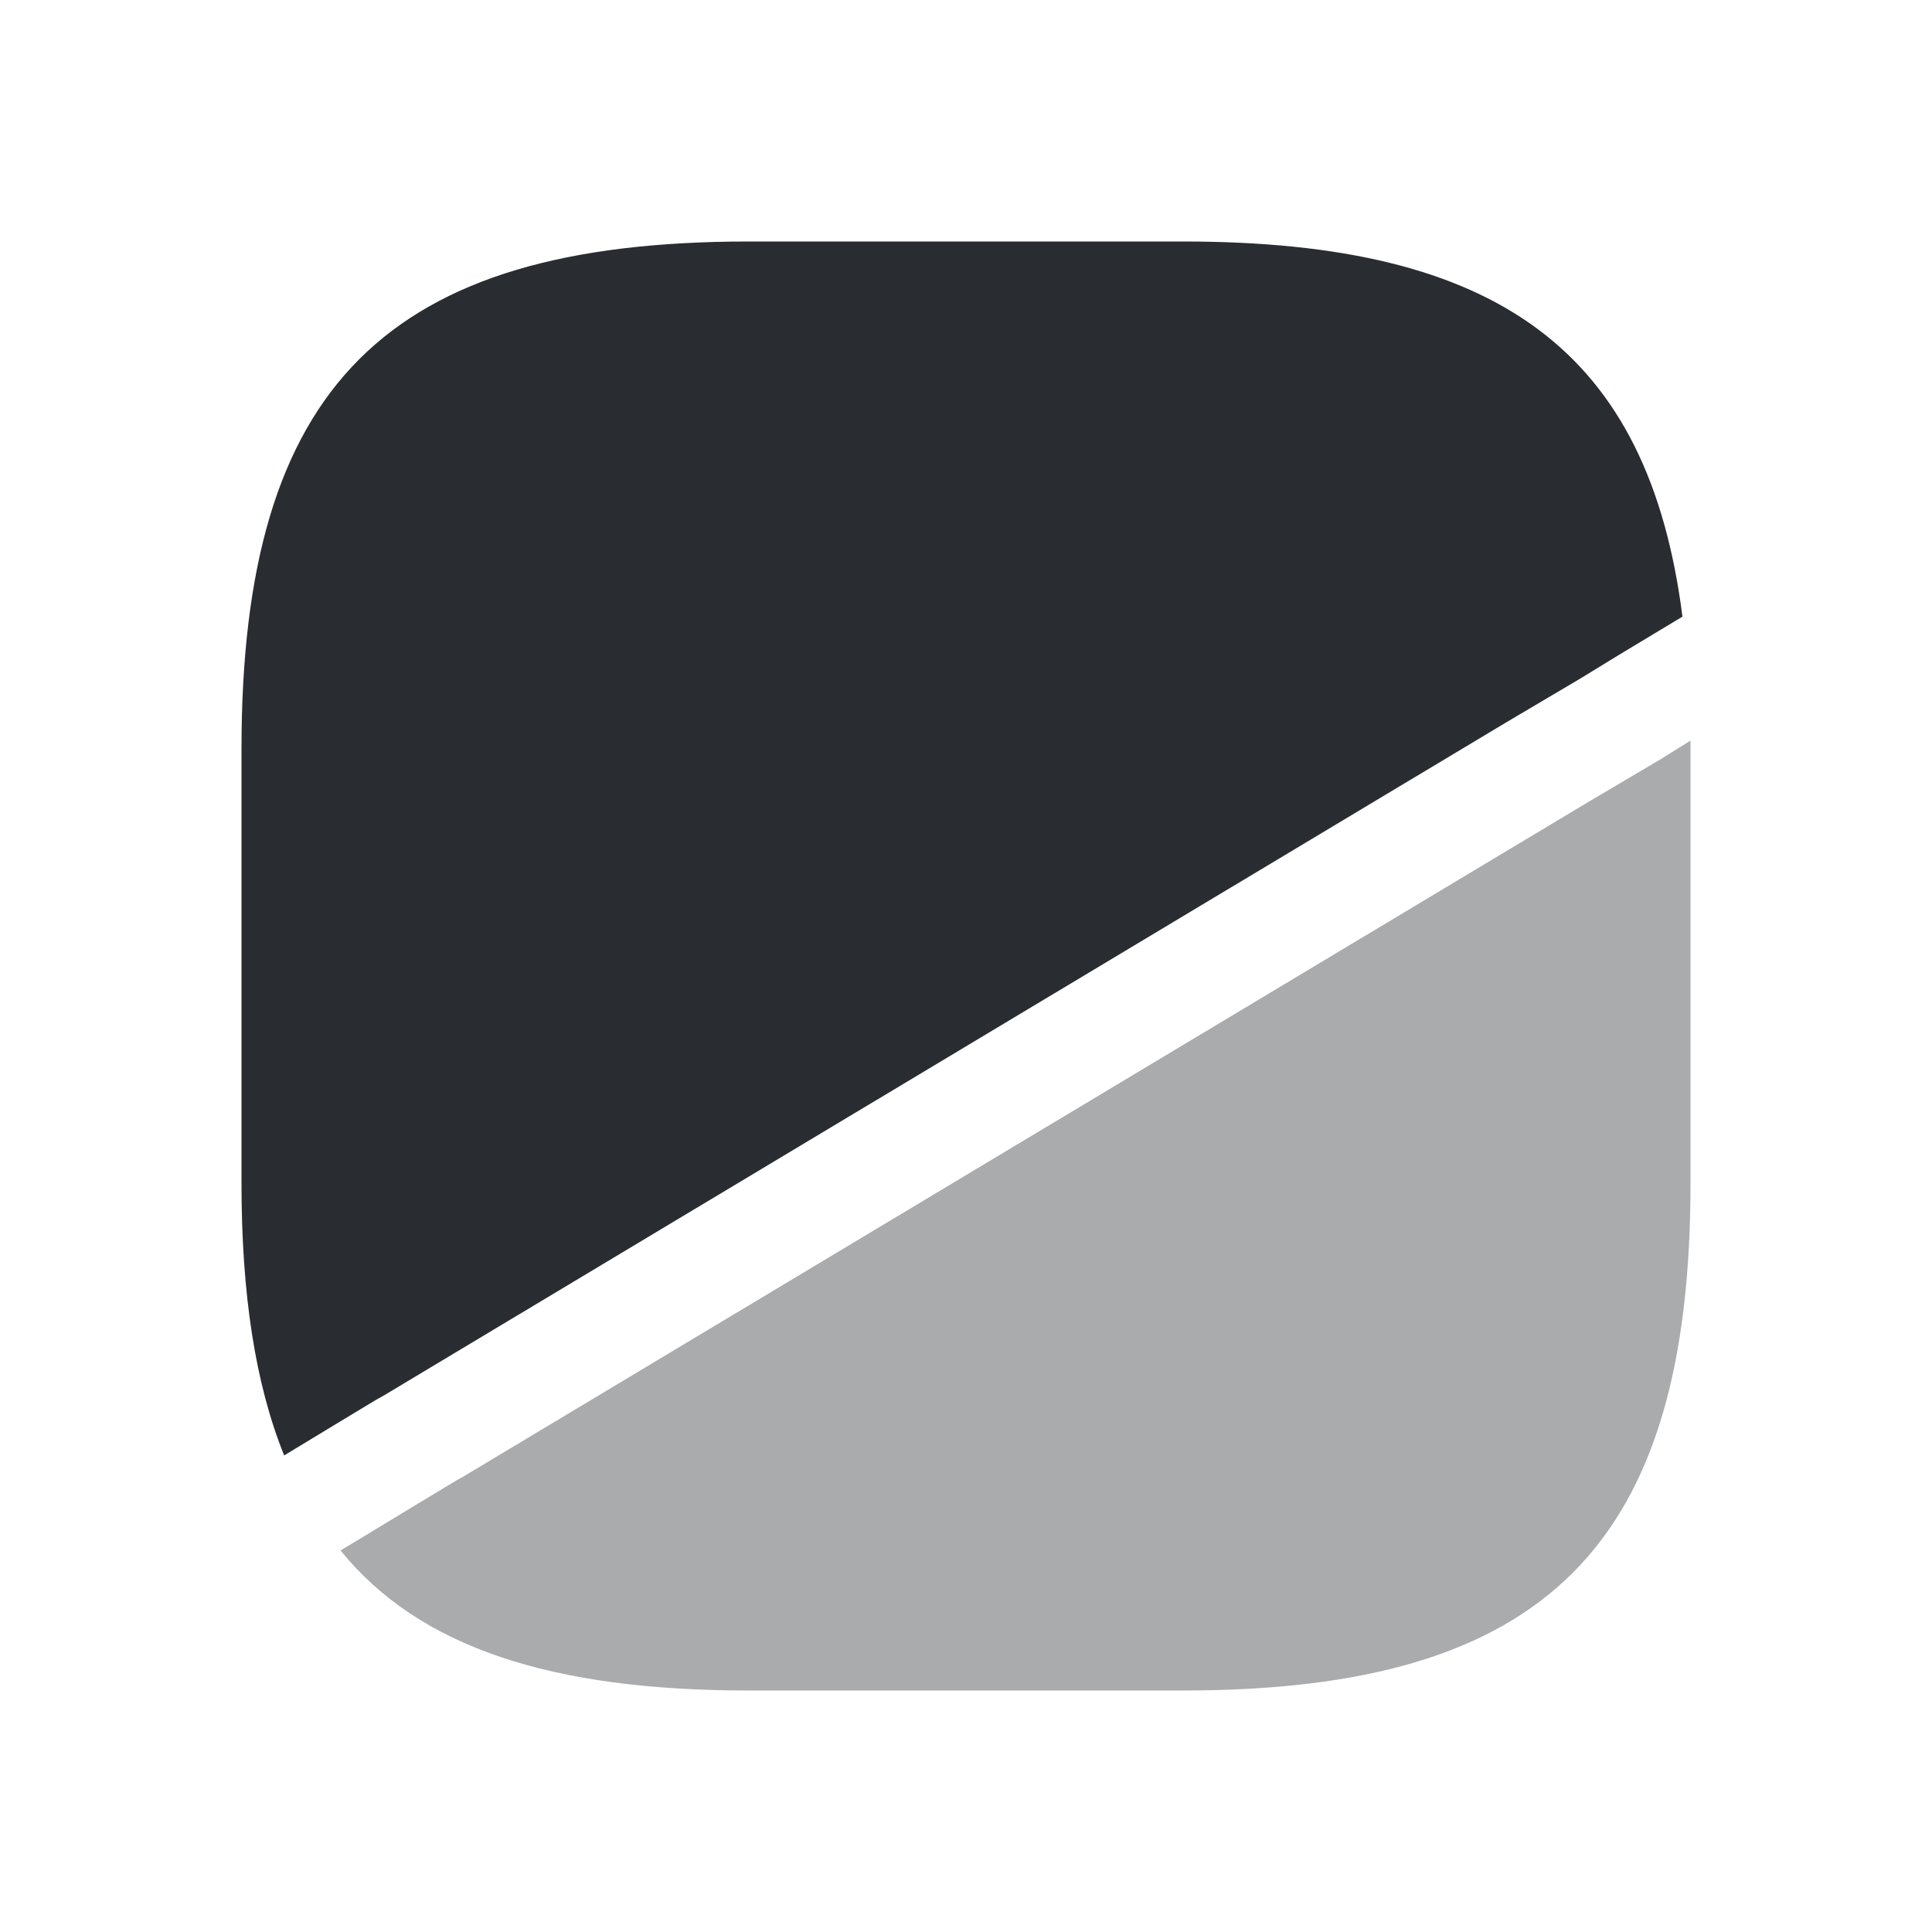
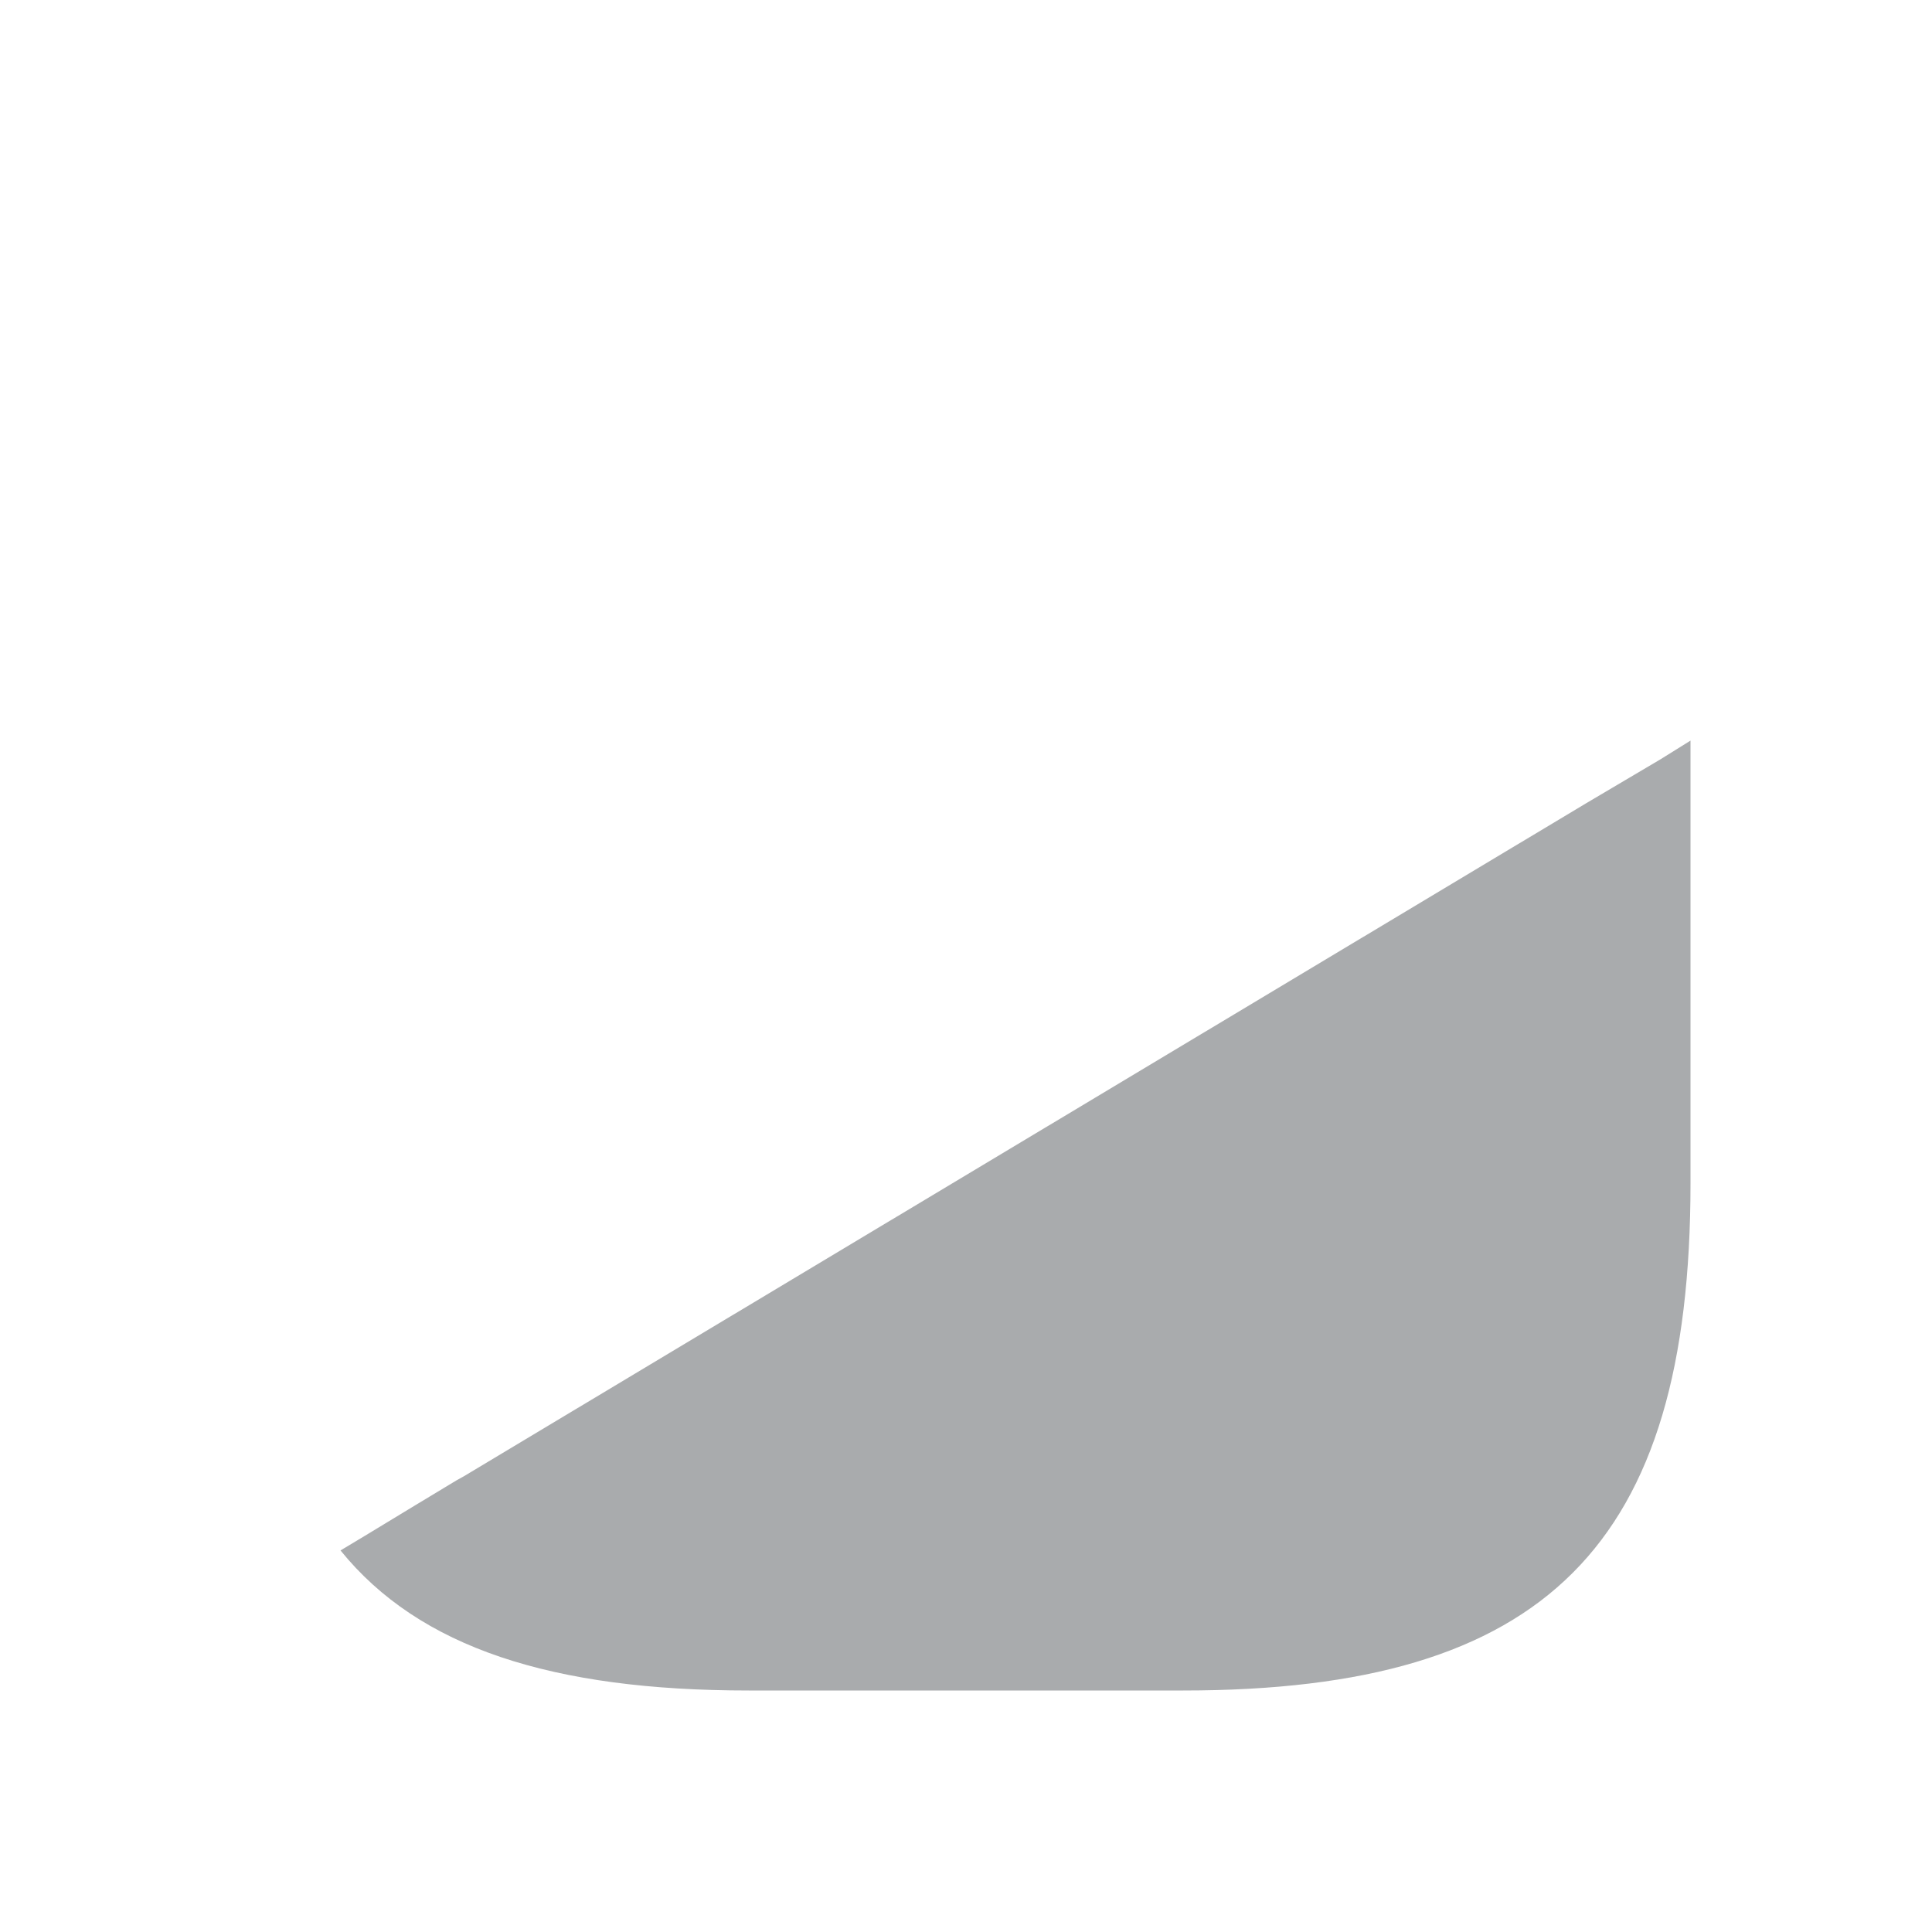
<svg xmlns="http://www.w3.org/2000/svg" width="800px" height="800px" viewBox="0 0 24 24" fill="none">
-   <path d="M20.9 7.66L20.12 8.13L19.63 8.43L18.7 8.98L4.76 17.34L4.67 17.39L4.14 17.71L3.53 18.08C3.17 17.19 3 16.07 3 14.7V9.3C3 4.8 4.8 3 9.3 3H14.7C18.61 3 20.48 4.36 20.9 7.66Z" fill="#292D32" />
-   <path opacity="0.4" d="M21 9.2V14.7C21 19.2 19.201 21 14.7 21H9.3C6.86 21 5.21 20.47 4.23 19.26L4.53 19.08L5.14 18.71L5.67 18.39L5.76 18.34L19.701 9.98L20.631 9.43L21 9.2Z" fill="#292D32" />
+   <path opacity="0.4" d="M21 9.2V14.7C21 19.2 19.201 21 14.7 21H9.3C6.86 21 5.21 20.47 4.23 19.26L4.53 19.08L5.14 18.71L5.67 18.39L5.76 18.34L19.701 9.98L20.631 9.43L21 9.2" fill="#292D32" />
</svg>